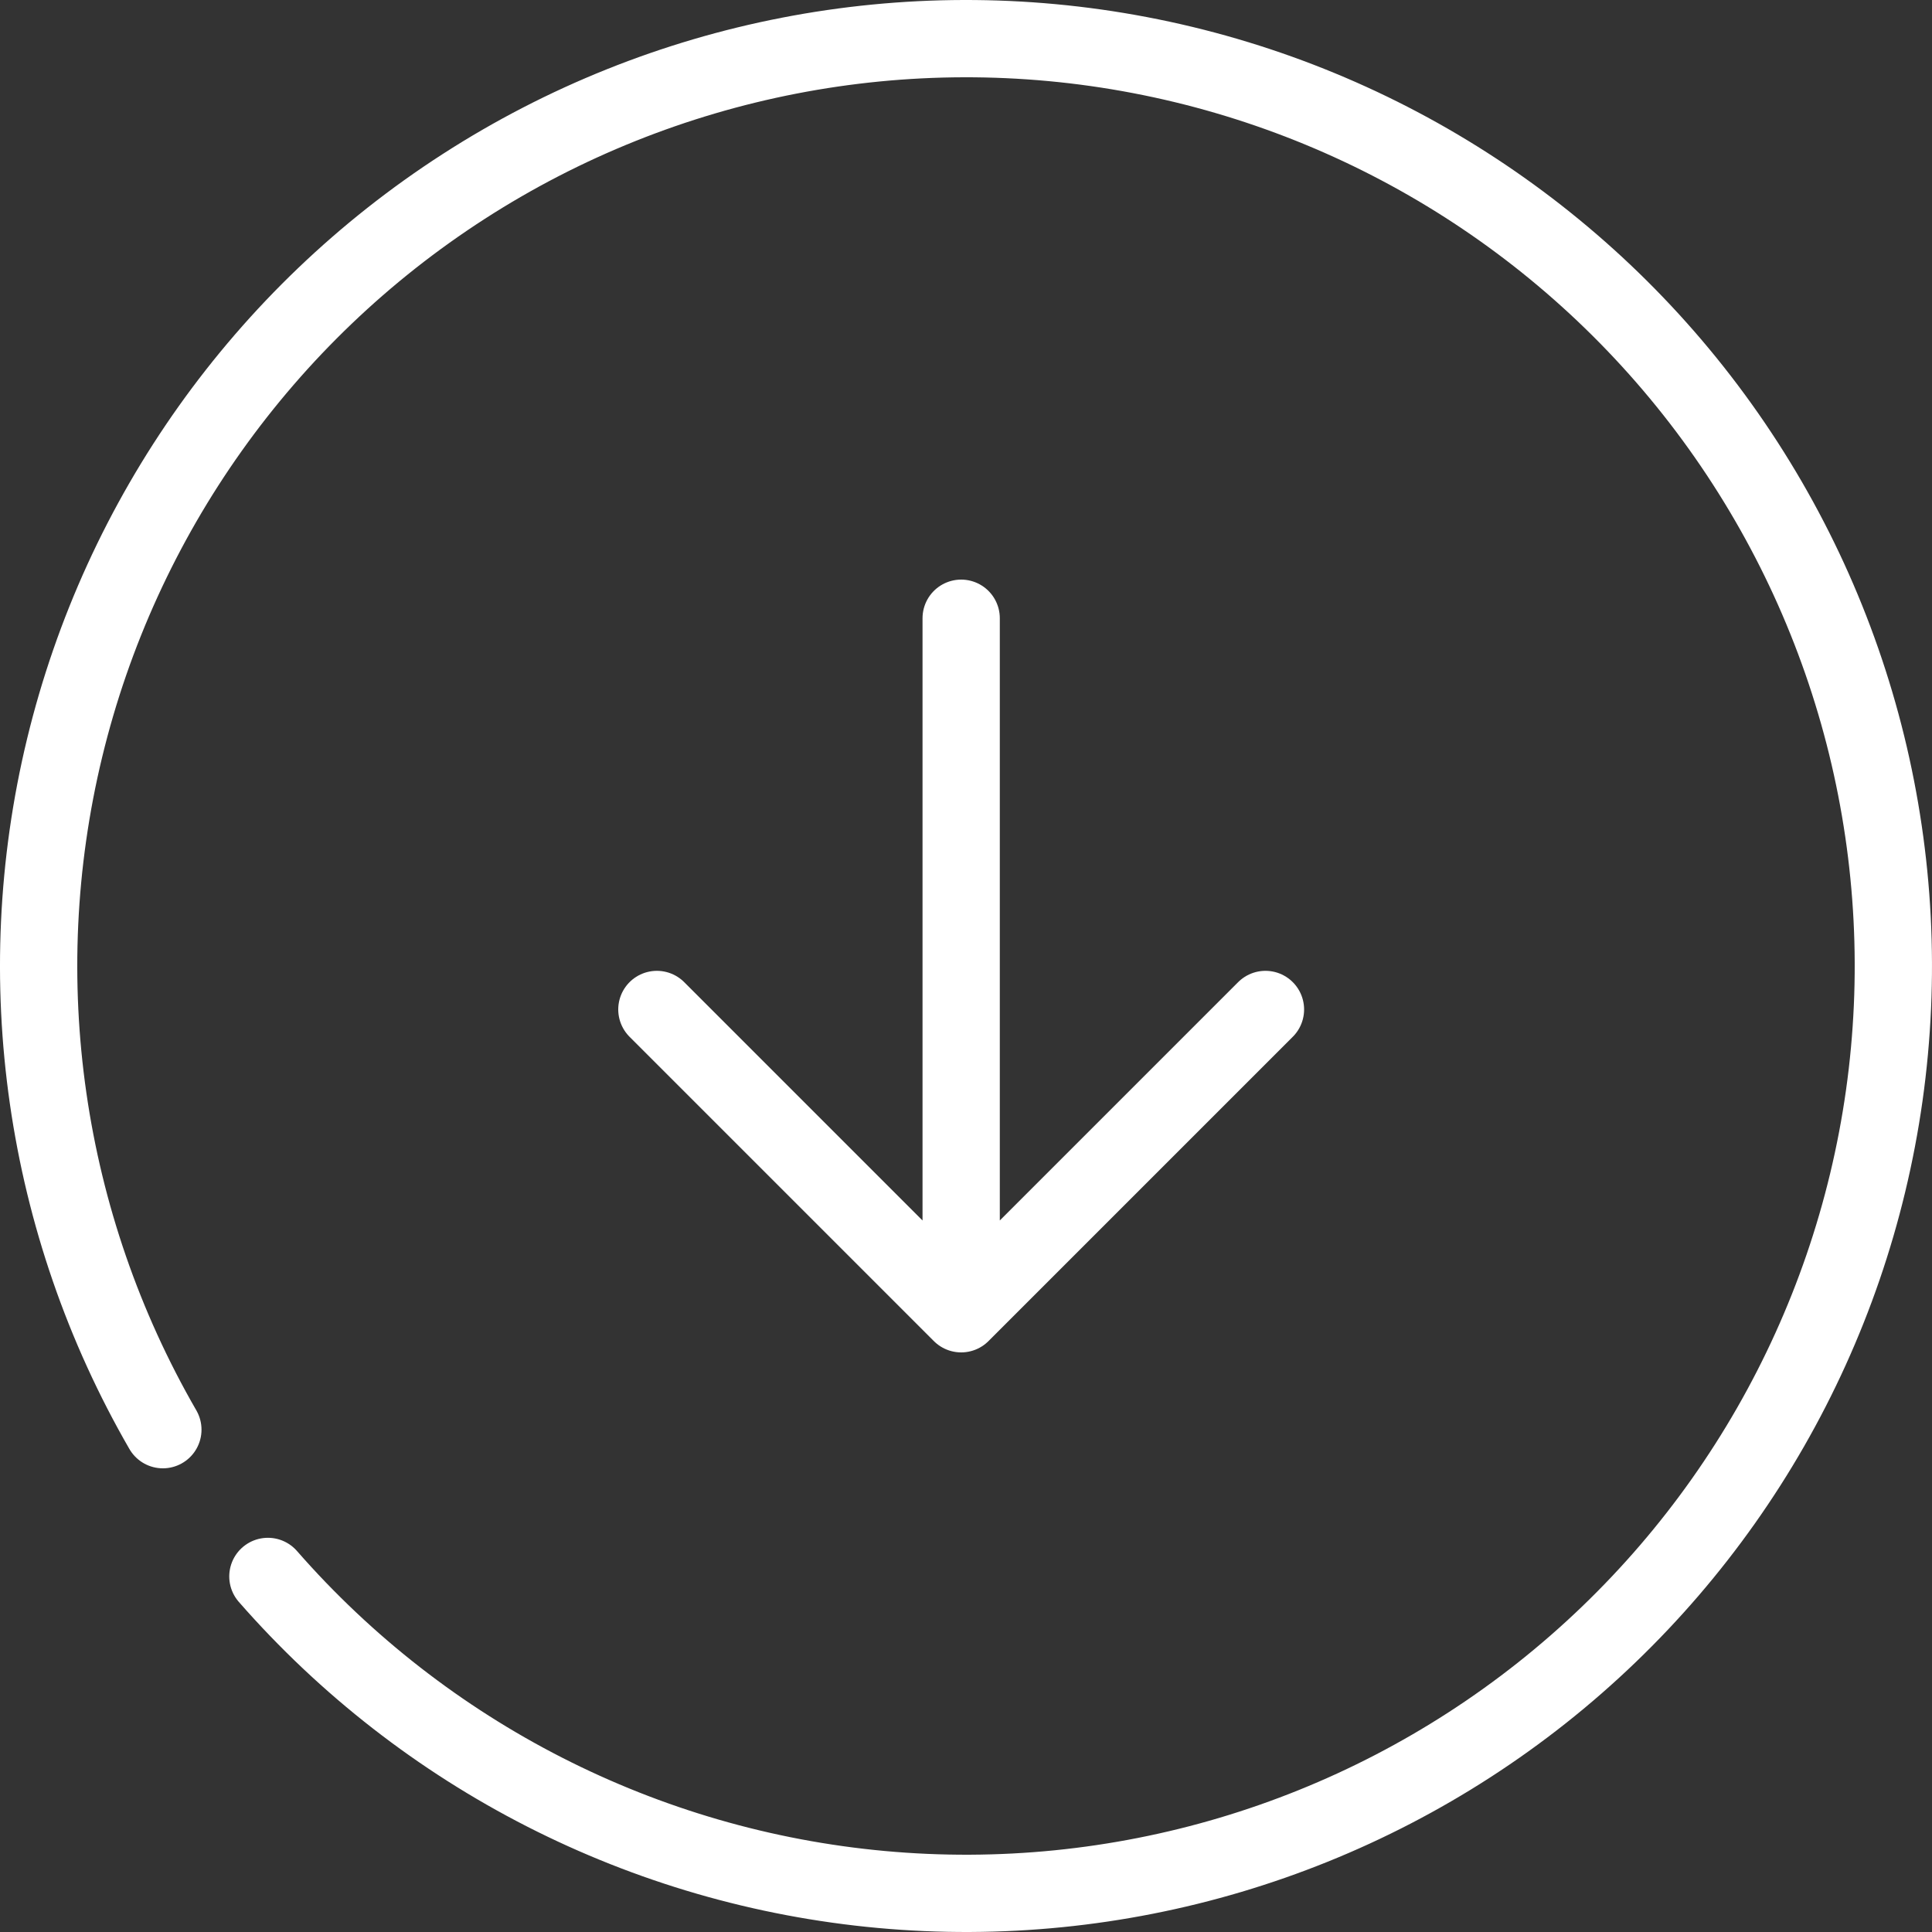
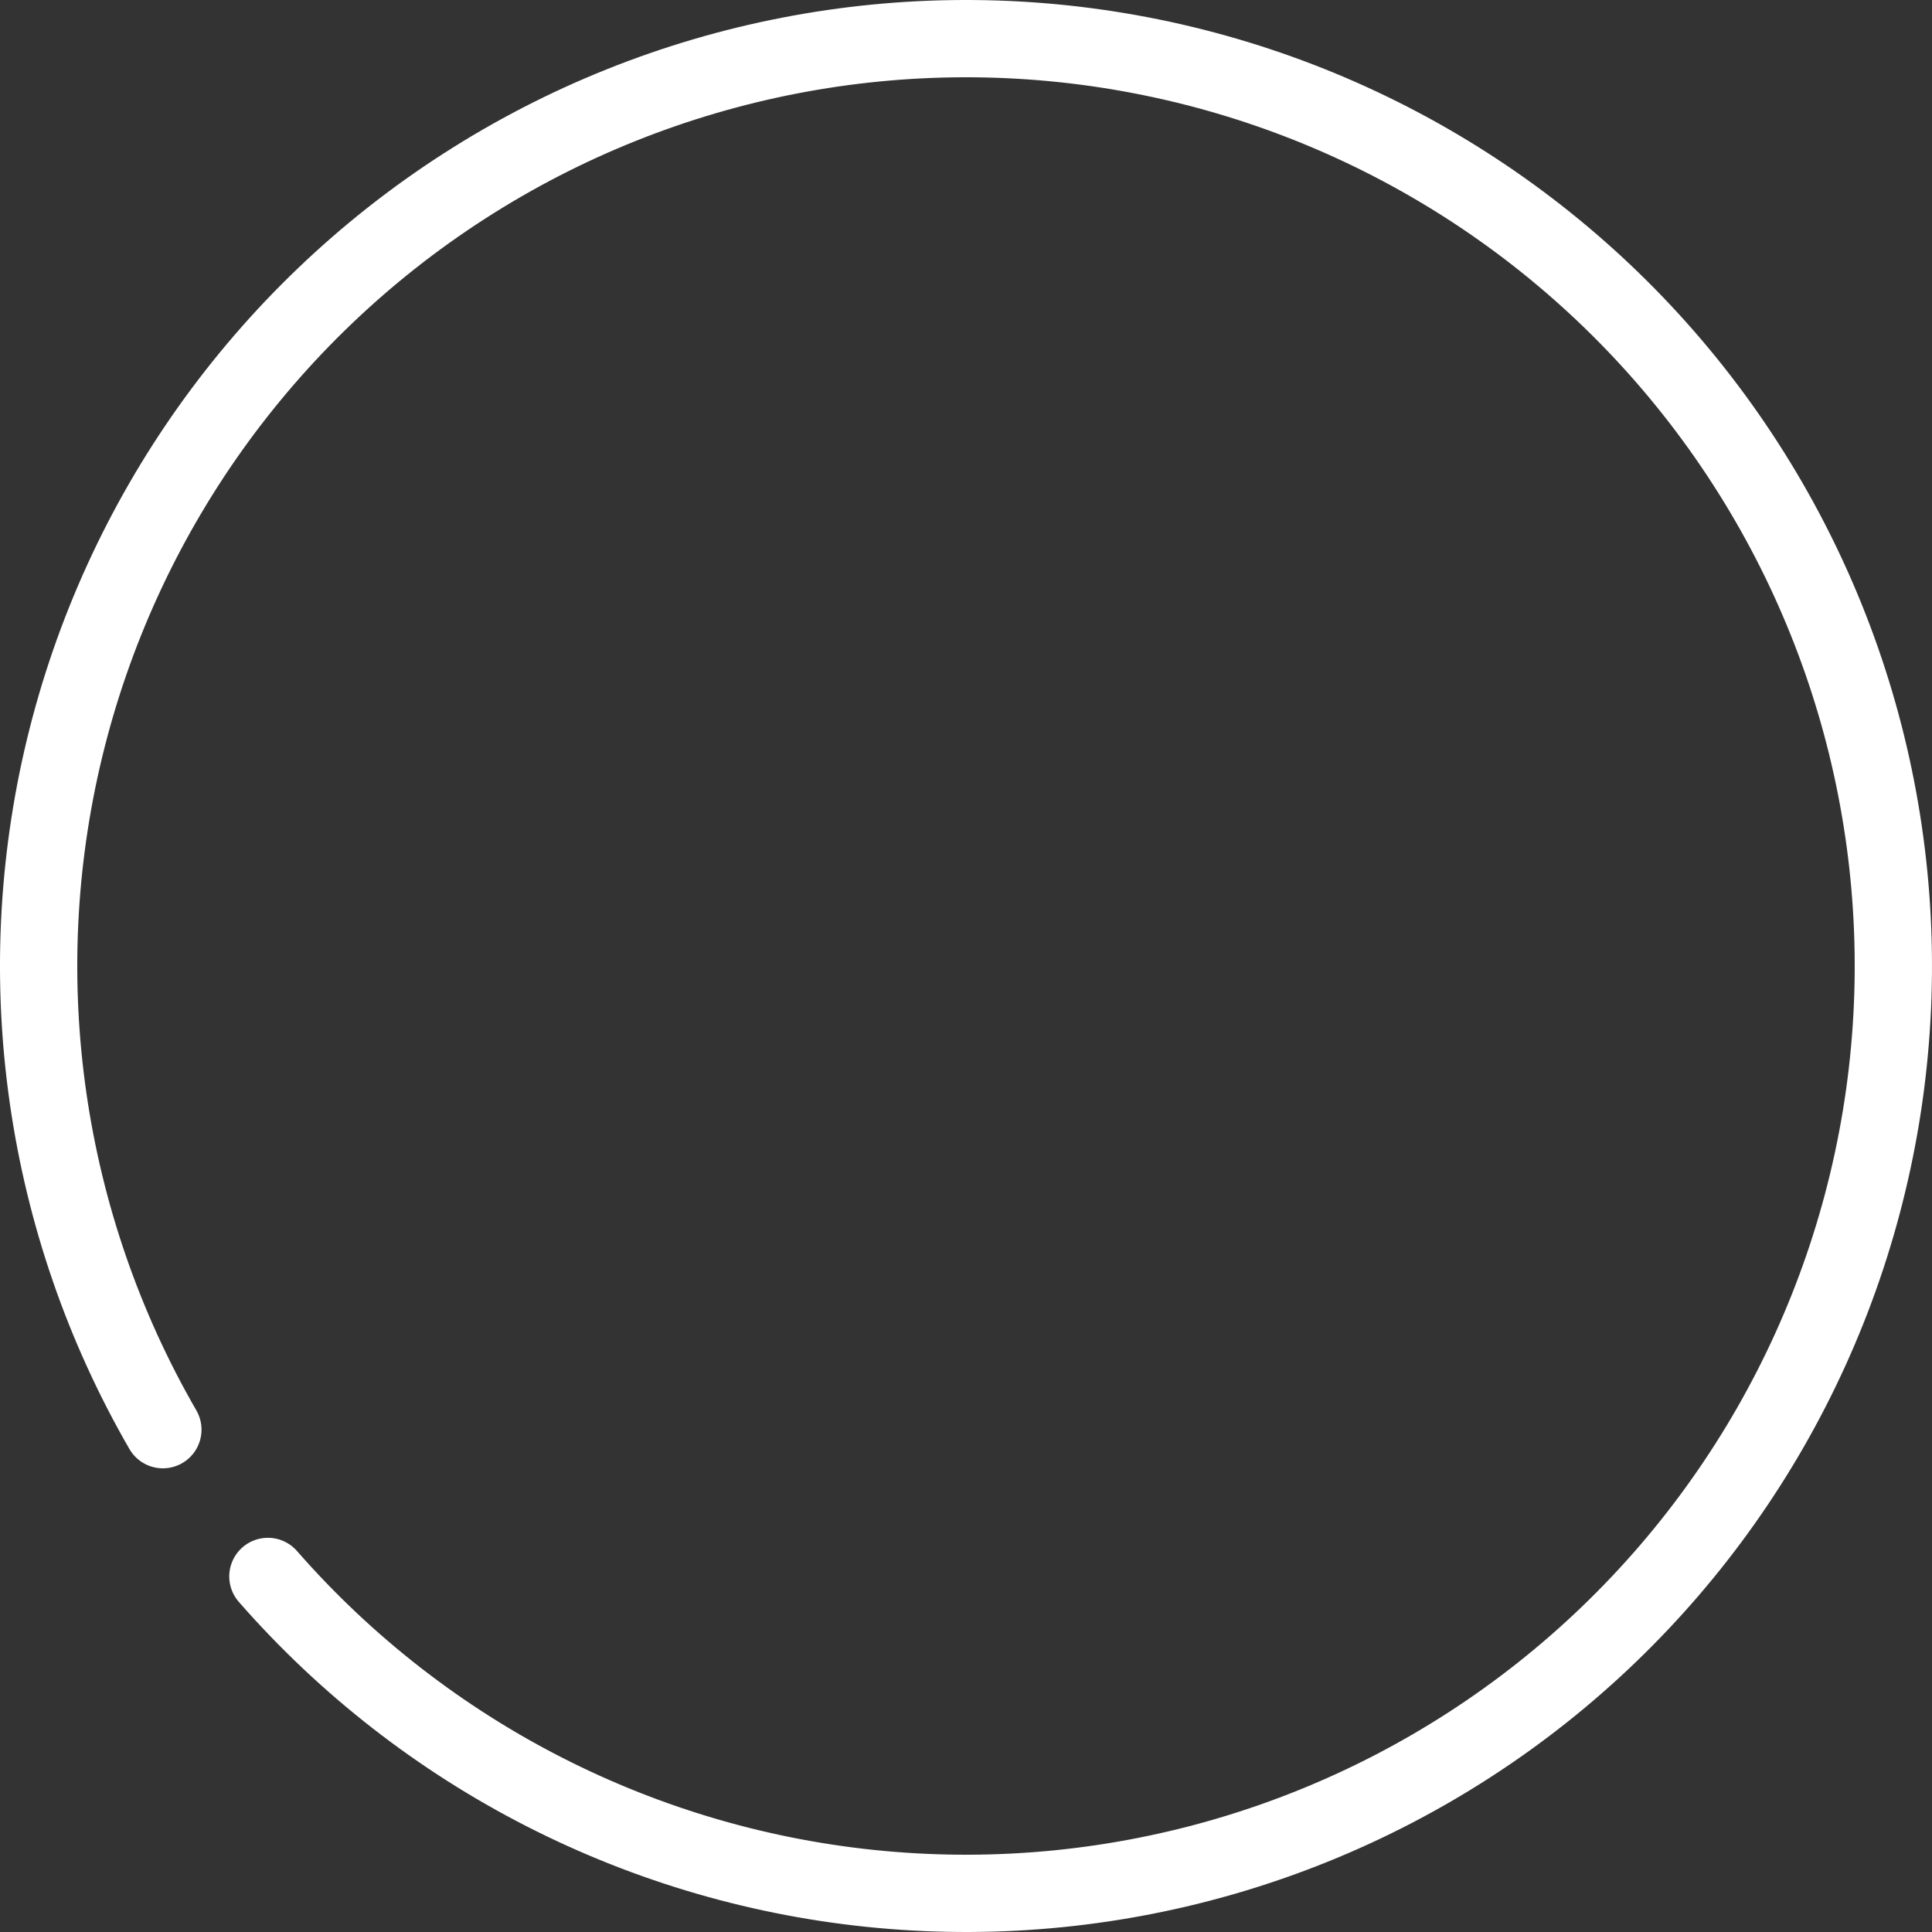
<svg xmlns="http://www.w3.org/2000/svg" width="50" height="50" viewBox="0 0 50 50" fill="none">
  <rect x="0" y="0" width="50" height="50" fill="#333333" stroke="none" />
  <path d="M4.215 37C1.134 31.663 0.224 25.345 1.673 19.355C3.123 13.365 6.821 8.162 12.002 4.825C17.183 1.487 23.449 0.27 29.502 1.426C35.556 2.582 40.932 6.023 44.518 11.035C48.104 16.047 49.625 22.246 48.765 28.349C47.905 34.451 44.731 39.989 39.9 43.815C35.068 47.641 28.95 49.462 22.813 48.9C16.676 48.339 10.99 45.438 6.933 40.798" stroke="white" stroke-width="2" stroke-linecap="round" />
-   <path d="M17 26.125L24.875 34L32.75 26.125M24.875 34V16V34Z" stroke="white" stroke-width="2" stroke-linecap="round" stroke-linejoin="round" />
</svg>